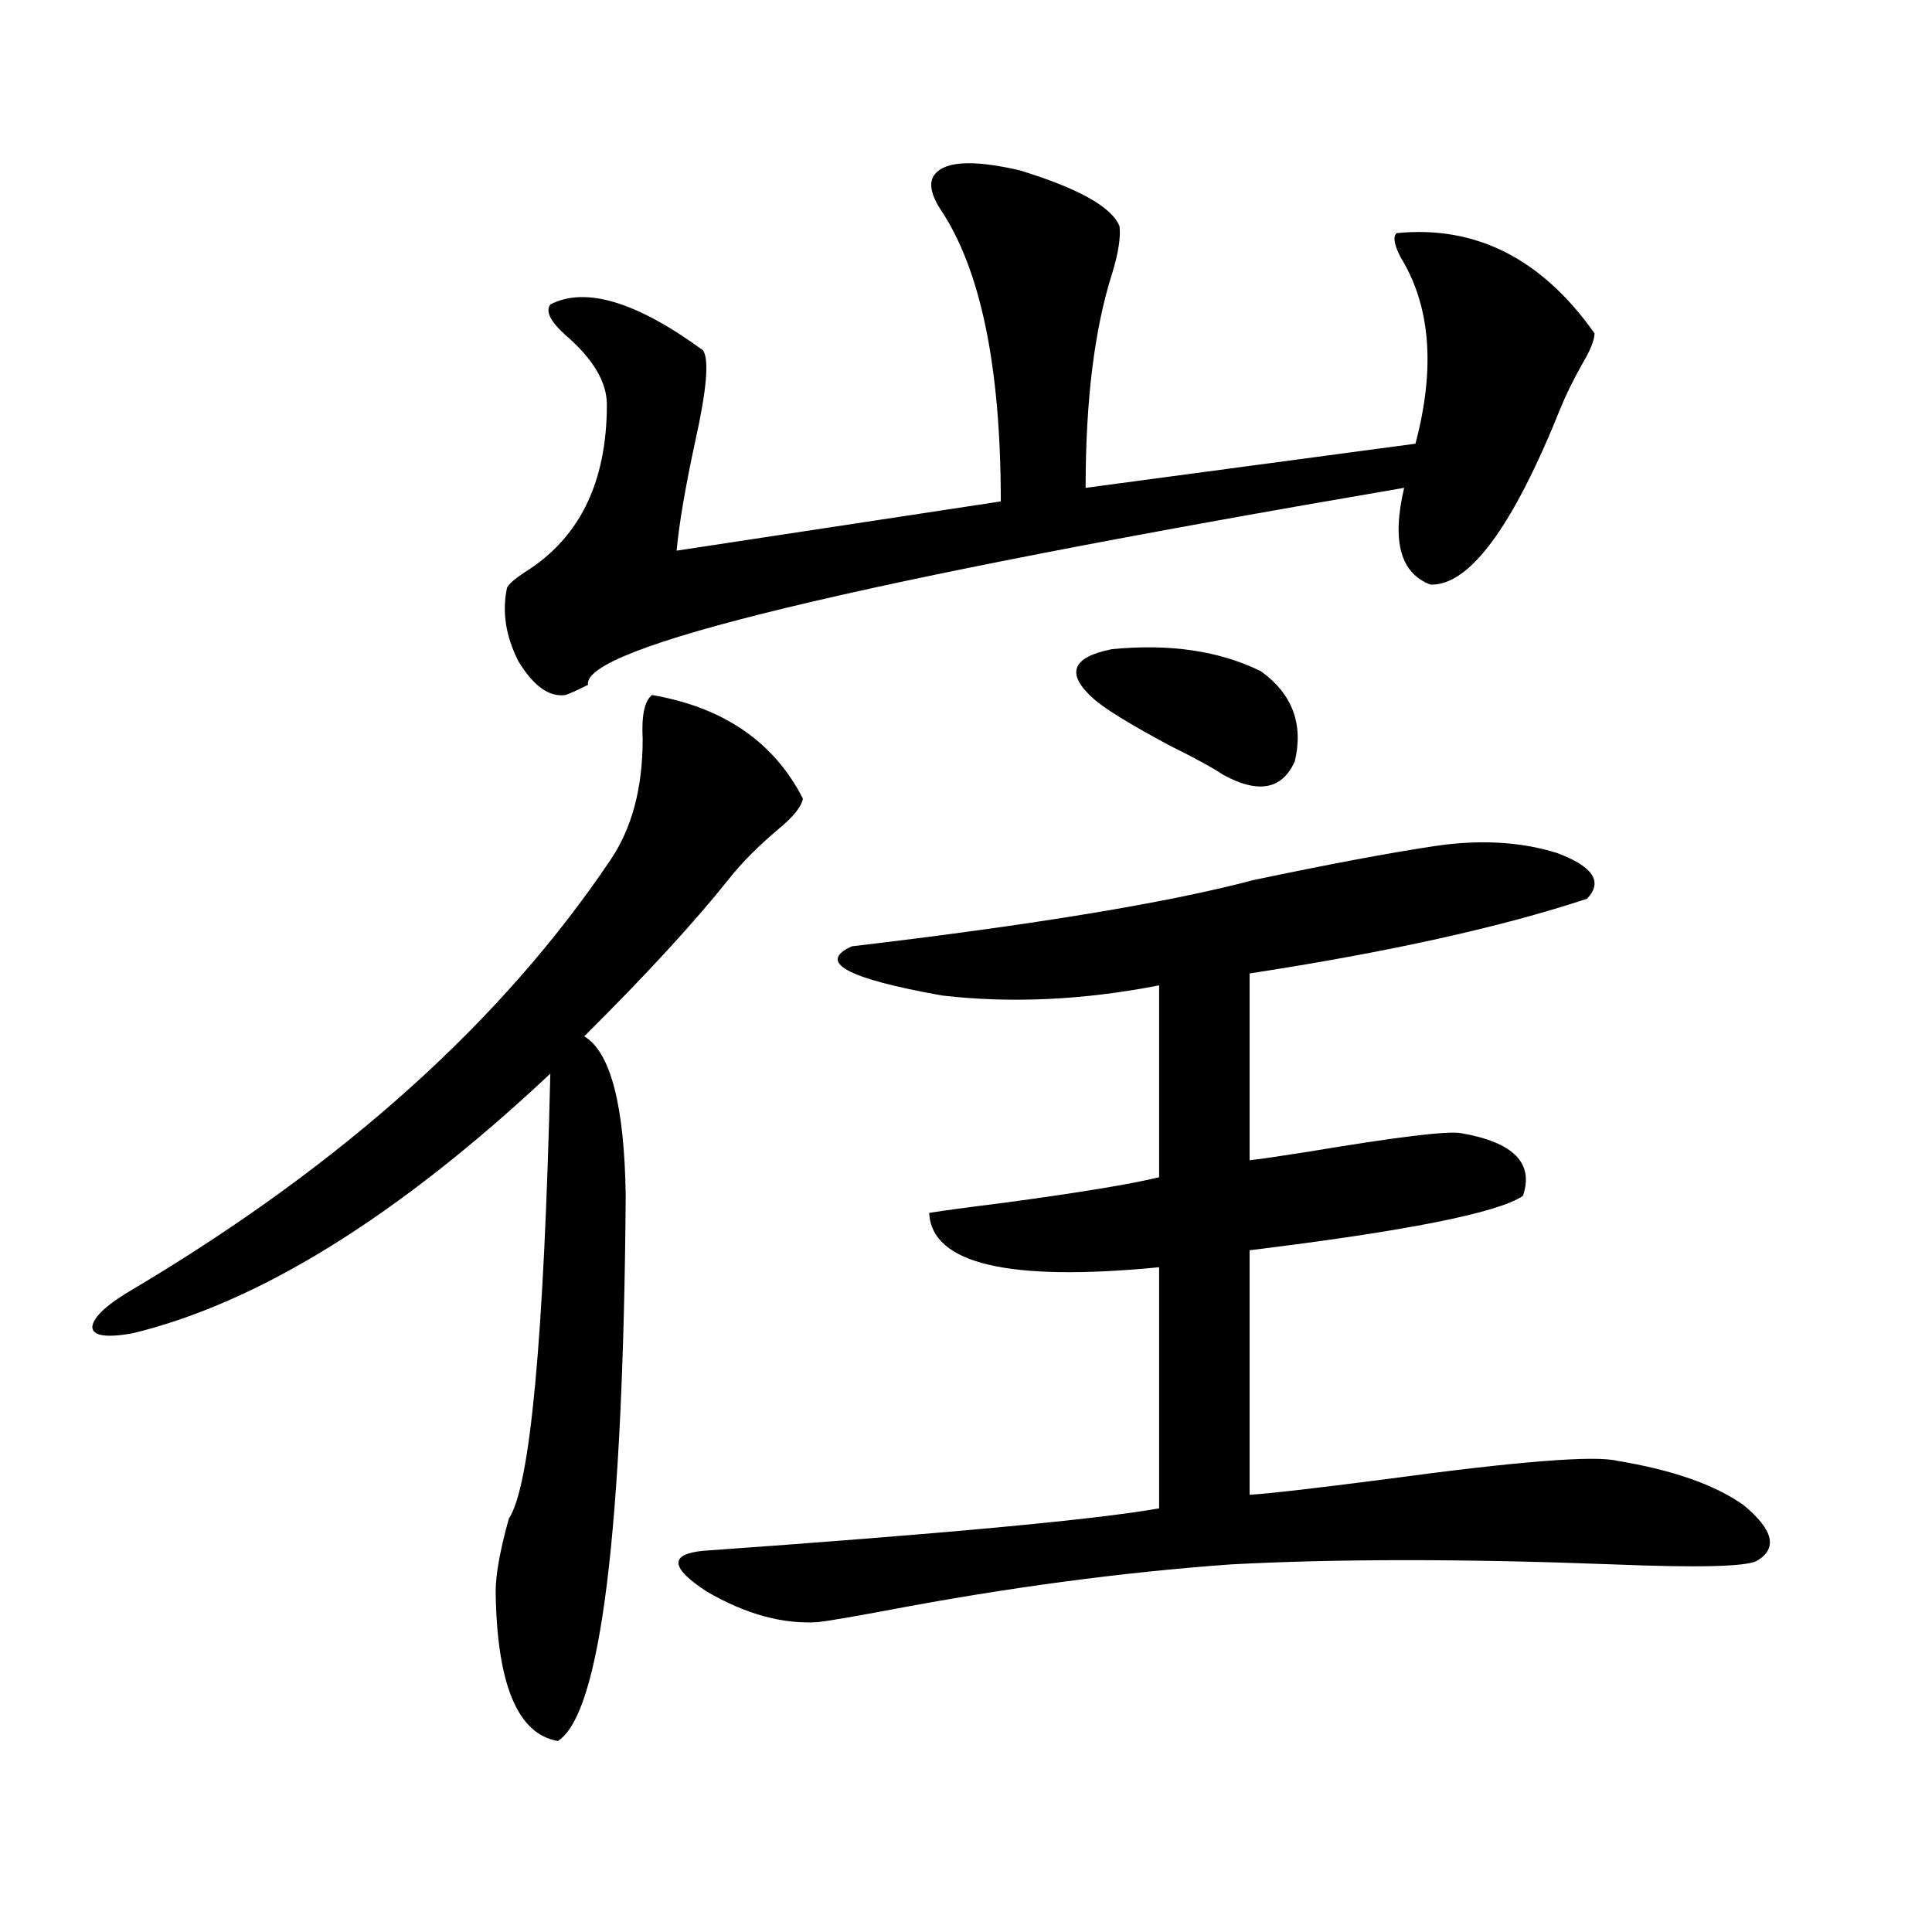
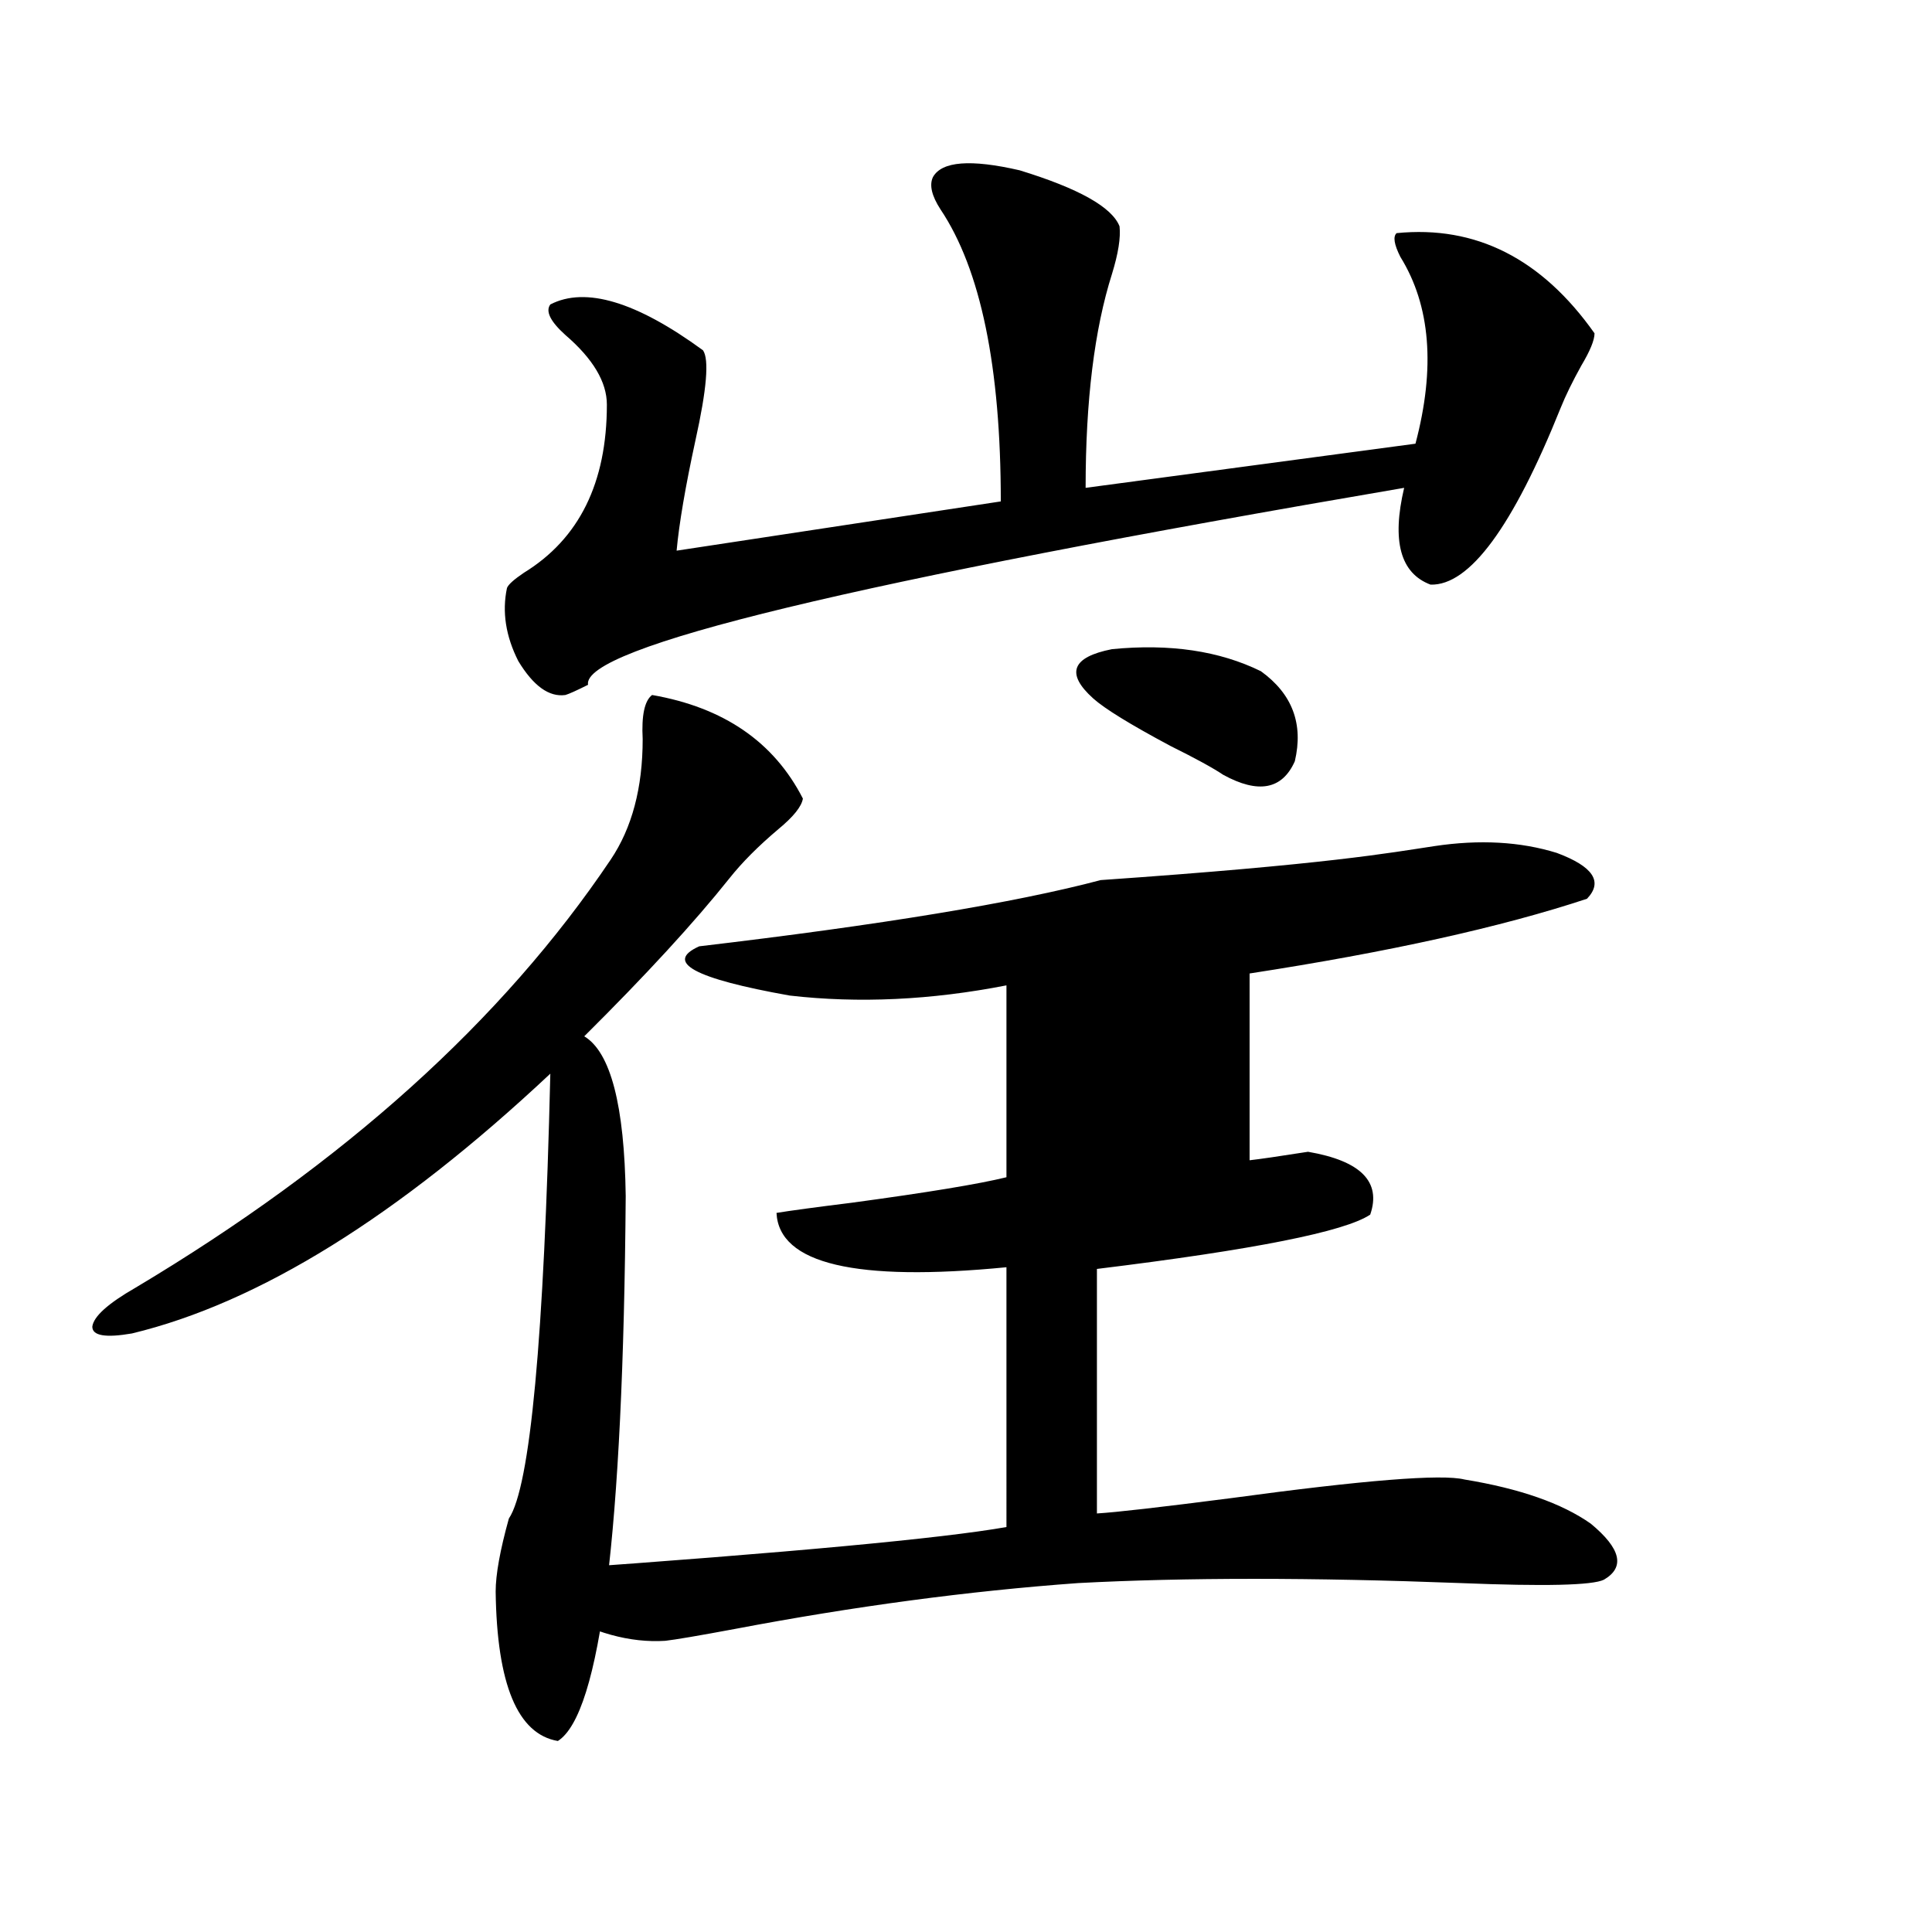
<svg xmlns="http://www.w3.org/2000/svg" version="1.1" id="图层_1" x="0px" y="0px" width="1000px" height="1000px" viewBox="0 0 1000 1000" enable-background="new 0 0 1000 1000" xml:space="preserve">
-   <path d="M337.528,359.73c37.072,6.454,63.078,24.321,78.047,53.613c-0.655,4.106-4.878,9.38-12.683,15.82  c-10.411,8.789-18.871,17.29-25.365,25.488c-18.216,22.852-43.261,50.098-75.12,81.738c13.658,8.212,20.808,35.747,21.463,82.617  c-1.311,174.023-13.018,268.066-35.121,282.129c-20.822-3.516-31.554-29.306-32.194-77.344c0-8.789,2.271-21.382,6.829-37.793  c11.052-16.397,18.201-93.164,21.463-230.273c-78.702,73.828-150.896,118.652-216.58,134.473  c-13.658,2.349-20.487,1.181-20.487-3.516c0.64-5.273,8.125-12.003,22.438-20.215c107.955-64.448,189.904-138.276,245.847-221.484  c11.052-16.397,16.585-37.202,16.585-62.402C331.995,370.277,333.626,362.669,337.528,359.73z M482.891,91.664  c4.543-8.198,19.512-9.366,44.877-3.516c30.563,9.38,47.804,19.048,51.706,29.004c0.641,5.864-0.655,14.063-3.902,24.609  c-9.115,28.716-13.658,65.63-13.658,110.742l170.728-22.852c10.396-39.249,7.805-71.479-7.805-96.68  c-3.262-6.44-3.902-10.547-1.951-12.305c40.975-4.093,75.12,13.184,102.437,51.855c0,3.516-2.286,9.091-6.829,16.699  c-4.558,8.212-8.14,15.532-10.731,21.973c-24.725,61.523-47.163,91.997-67.315,91.406c-15.609-5.851-20.167-22.55-13.658-50.098  c-284.871,48.642-425.69,82.617-422.429,101.953c-5.854,2.938-9.756,4.696-11.707,5.273c-8.46,1.181-16.585-4.683-24.39-17.578  c-6.509-12.882-8.46-25.488-5.854-37.793c0.641-1.758,3.567-4.395,8.78-7.91c28.612-17.578,42.926-46.582,42.926-87.012  c0-11.714-7.164-23.73-21.463-36.035c-7.805-7.031-10.411-12.305-7.805-15.82c18.201-9.366,44.542-1.456,79.022,23.73  c3.247,4.696,1.951,20.215-3.902,46.582c-5.213,24.032-8.46,43.066-9.756,57.129l167.801-25.488  c0-69.722-10.411-120.108-31.219-151.172C482.235,101.332,480.939,95.771,482.891,91.664z M742.396,437.953  c23.414-3.516,44.542-2.335,63.413,3.516c18.856,7.031,24.055,14.941,15.609,23.73c-44.236,14.653-102.437,27.548-174.63,38.672  v96.68c5.198-0.577,15.274-2.046,30.243-4.395c45.518-7.608,71.858-10.835,79.022-9.668c27.316,4.696,38.048,15.532,32.194,32.52  c-13.018,8.789-60.166,18.169-141.46,28.125v126.563c9.756-0.577,32.835-3.214,69.267-7.91  c68.932-9.366,109.266-12.593,120.973-9.668c28.612,4.696,50.396,12.305,65.364,22.852c15.609,12.896,17.881,22.563,6.829,29.004  c-5.854,2.938-30.578,3.516-74.145,1.758c-76.751-2.925-142.771-2.925-198.044,0c-56.584,4.106-115.774,12.003-177.557,23.73  c-18.871,3.516-30.898,5.562-36.097,6.152c-18.216,1.167-37.407-4.106-57.56-15.82c-18.871-12.305-19.512-19.336-1.951-21.094  c124.22-8.789,202.922-16.108,236.092-21.973V655.922c-78.047,7.622-117.726-1.758-119.021-28.125  c7.149-1.167,20.152-2.925,39.023-5.273c39.023-5.273,65.685-9.668,79.998-13.184v-99.316c-39.023,7.622-76.431,9.38-112.192,5.273  c-49.435-8.789-65.044-17.276-46.828-25.488c94.297-11.124,163.563-22.55,207.8-34.277  C687.764,447.333,718.982,441.469,742.396,437.953z M652.643,347.426c16.25,11.728,22.104,27.246,17.561,46.582  c-6.509,14.653-18.871,17.001-37.072,7.031c-5.213-3.516-14.313-8.487-27.316-14.941c-20.822-11.124-34.146-19.336-39.999-24.609  c-14.313-12.882-11.066-21.382,9.756-25.488C605.479,333.075,631.18,336.879,652.643,347.426z" />
+   <path d="M337.528,359.73c37.072,6.454,63.078,24.321,78.047,53.613c-0.655,4.106-4.878,9.38-12.683,15.82  c-10.411,8.789-18.871,17.29-25.365,25.488c-18.216,22.852-43.261,50.098-75.12,81.738c13.658,8.212,20.808,35.747,21.463,82.617  c-1.311,174.023-13.018,268.066-35.121,282.129c-20.822-3.516-31.554-29.306-32.194-77.344c0-8.789,2.271-21.382,6.829-37.793  c11.052-16.397,18.201-93.164,21.463-230.273c-78.702,73.828-150.896,118.652-216.58,134.473  c-13.658,2.349-20.487,1.181-20.487-3.516c0.64-5.273,8.125-12.003,22.438-20.215c107.955-64.448,189.904-138.276,245.847-221.484  c11.052-16.397,16.585-37.202,16.585-62.402C331.995,370.277,333.626,362.669,337.528,359.73z M482.891,91.664  c4.543-8.198,19.512-9.366,44.877-3.516c30.563,9.38,47.804,19.048,51.706,29.004c0.641,5.864-0.655,14.063-3.902,24.609  c-9.115,28.716-13.658,65.63-13.658,110.742l170.728-22.852c10.396-39.249,7.805-71.479-7.805-96.68  c-3.262-6.44-3.902-10.547-1.951-12.305c40.975-4.093,75.12,13.184,102.437,51.855c0,3.516-2.286,9.091-6.829,16.699  c-4.558,8.212-8.14,15.532-10.731,21.973c-24.725,61.523-47.163,91.997-67.315,91.406c-15.609-5.851-20.167-22.55-13.658-50.098  c-284.871,48.642-425.69,82.617-422.429,101.953c-5.854,2.938-9.756,4.696-11.707,5.273c-8.46,1.181-16.585-4.683-24.39-17.578  c-6.509-12.882-8.46-25.488-5.854-37.793c0.641-1.758,3.567-4.395,8.78-7.91c28.612-17.578,42.926-46.582,42.926-87.012  c0-11.714-7.164-23.73-21.463-36.035c-7.805-7.031-10.411-12.305-7.805-15.82c18.201-9.366,44.542-1.456,79.022,23.73  c3.247,4.696,1.951,20.215-3.902,46.582c-5.213,24.032-8.46,43.066-9.756,57.129l167.801-25.488  c0-69.722-10.411-120.108-31.219-151.172C482.235,101.332,480.939,95.771,482.891,91.664z M742.396,437.953  c23.414-3.516,44.542-2.335,63.413,3.516c18.856,7.031,24.055,14.941,15.609,23.73c-44.236,14.653-102.437,27.548-174.63,38.672  v96.68c5.198-0.577,15.274-2.046,30.243-4.395c27.316,4.696,38.048,15.532,32.194,32.52  c-13.018,8.789-60.166,18.169-141.46,28.125v126.563c9.756-0.577,32.835-3.214,69.267-7.91  c68.932-9.366,109.266-12.593,120.973-9.668c28.612,4.696,50.396,12.305,65.364,22.852c15.609,12.896,17.881,22.563,6.829,29.004  c-5.854,2.938-30.578,3.516-74.145,1.758c-76.751-2.925-142.771-2.925-198.044,0c-56.584,4.106-115.774,12.003-177.557,23.73  c-18.871,3.516-30.898,5.562-36.097,6.152c-18.216,1.167-37.407-4.106-57.56-15.82c-18.871-12.305-19.512-19.336-1.951-21.094  c124.22-8.789,202.922-16.108,236.092-21.973V655.922c-78.047,7.622-117.726-1.758-119.021-28.125  c7.149-1.167,20.152-2.925,39.023-5.273c39.023-5.273,65.685-9.668,79.998-13.184v-99.316c-39.023,7.622-76.431,9.38-112.192,5.273  c-49.435-8.789-65.044-17.276-46.828-25.488c94.297-11.124,163.563-22.55,207.8-34.277  C687.764,447.333,718.982,441.469,742.396,437.953z M652.643,347.426c16.25,11.728,22.104,27.246,17.561,46.582  c-6.509,14.653-18.871,17.001-37.072,7.031c-5.213-3.516-14.313-8.487-27.316-14.941c-20.822-11.124-34.146-19.336-39.999-24.609  c-14.313-12.882-11.066-21.382,9.756-25.488C605.479,333.075,631.18,336.879,652.643,347.426z" />
</svg>